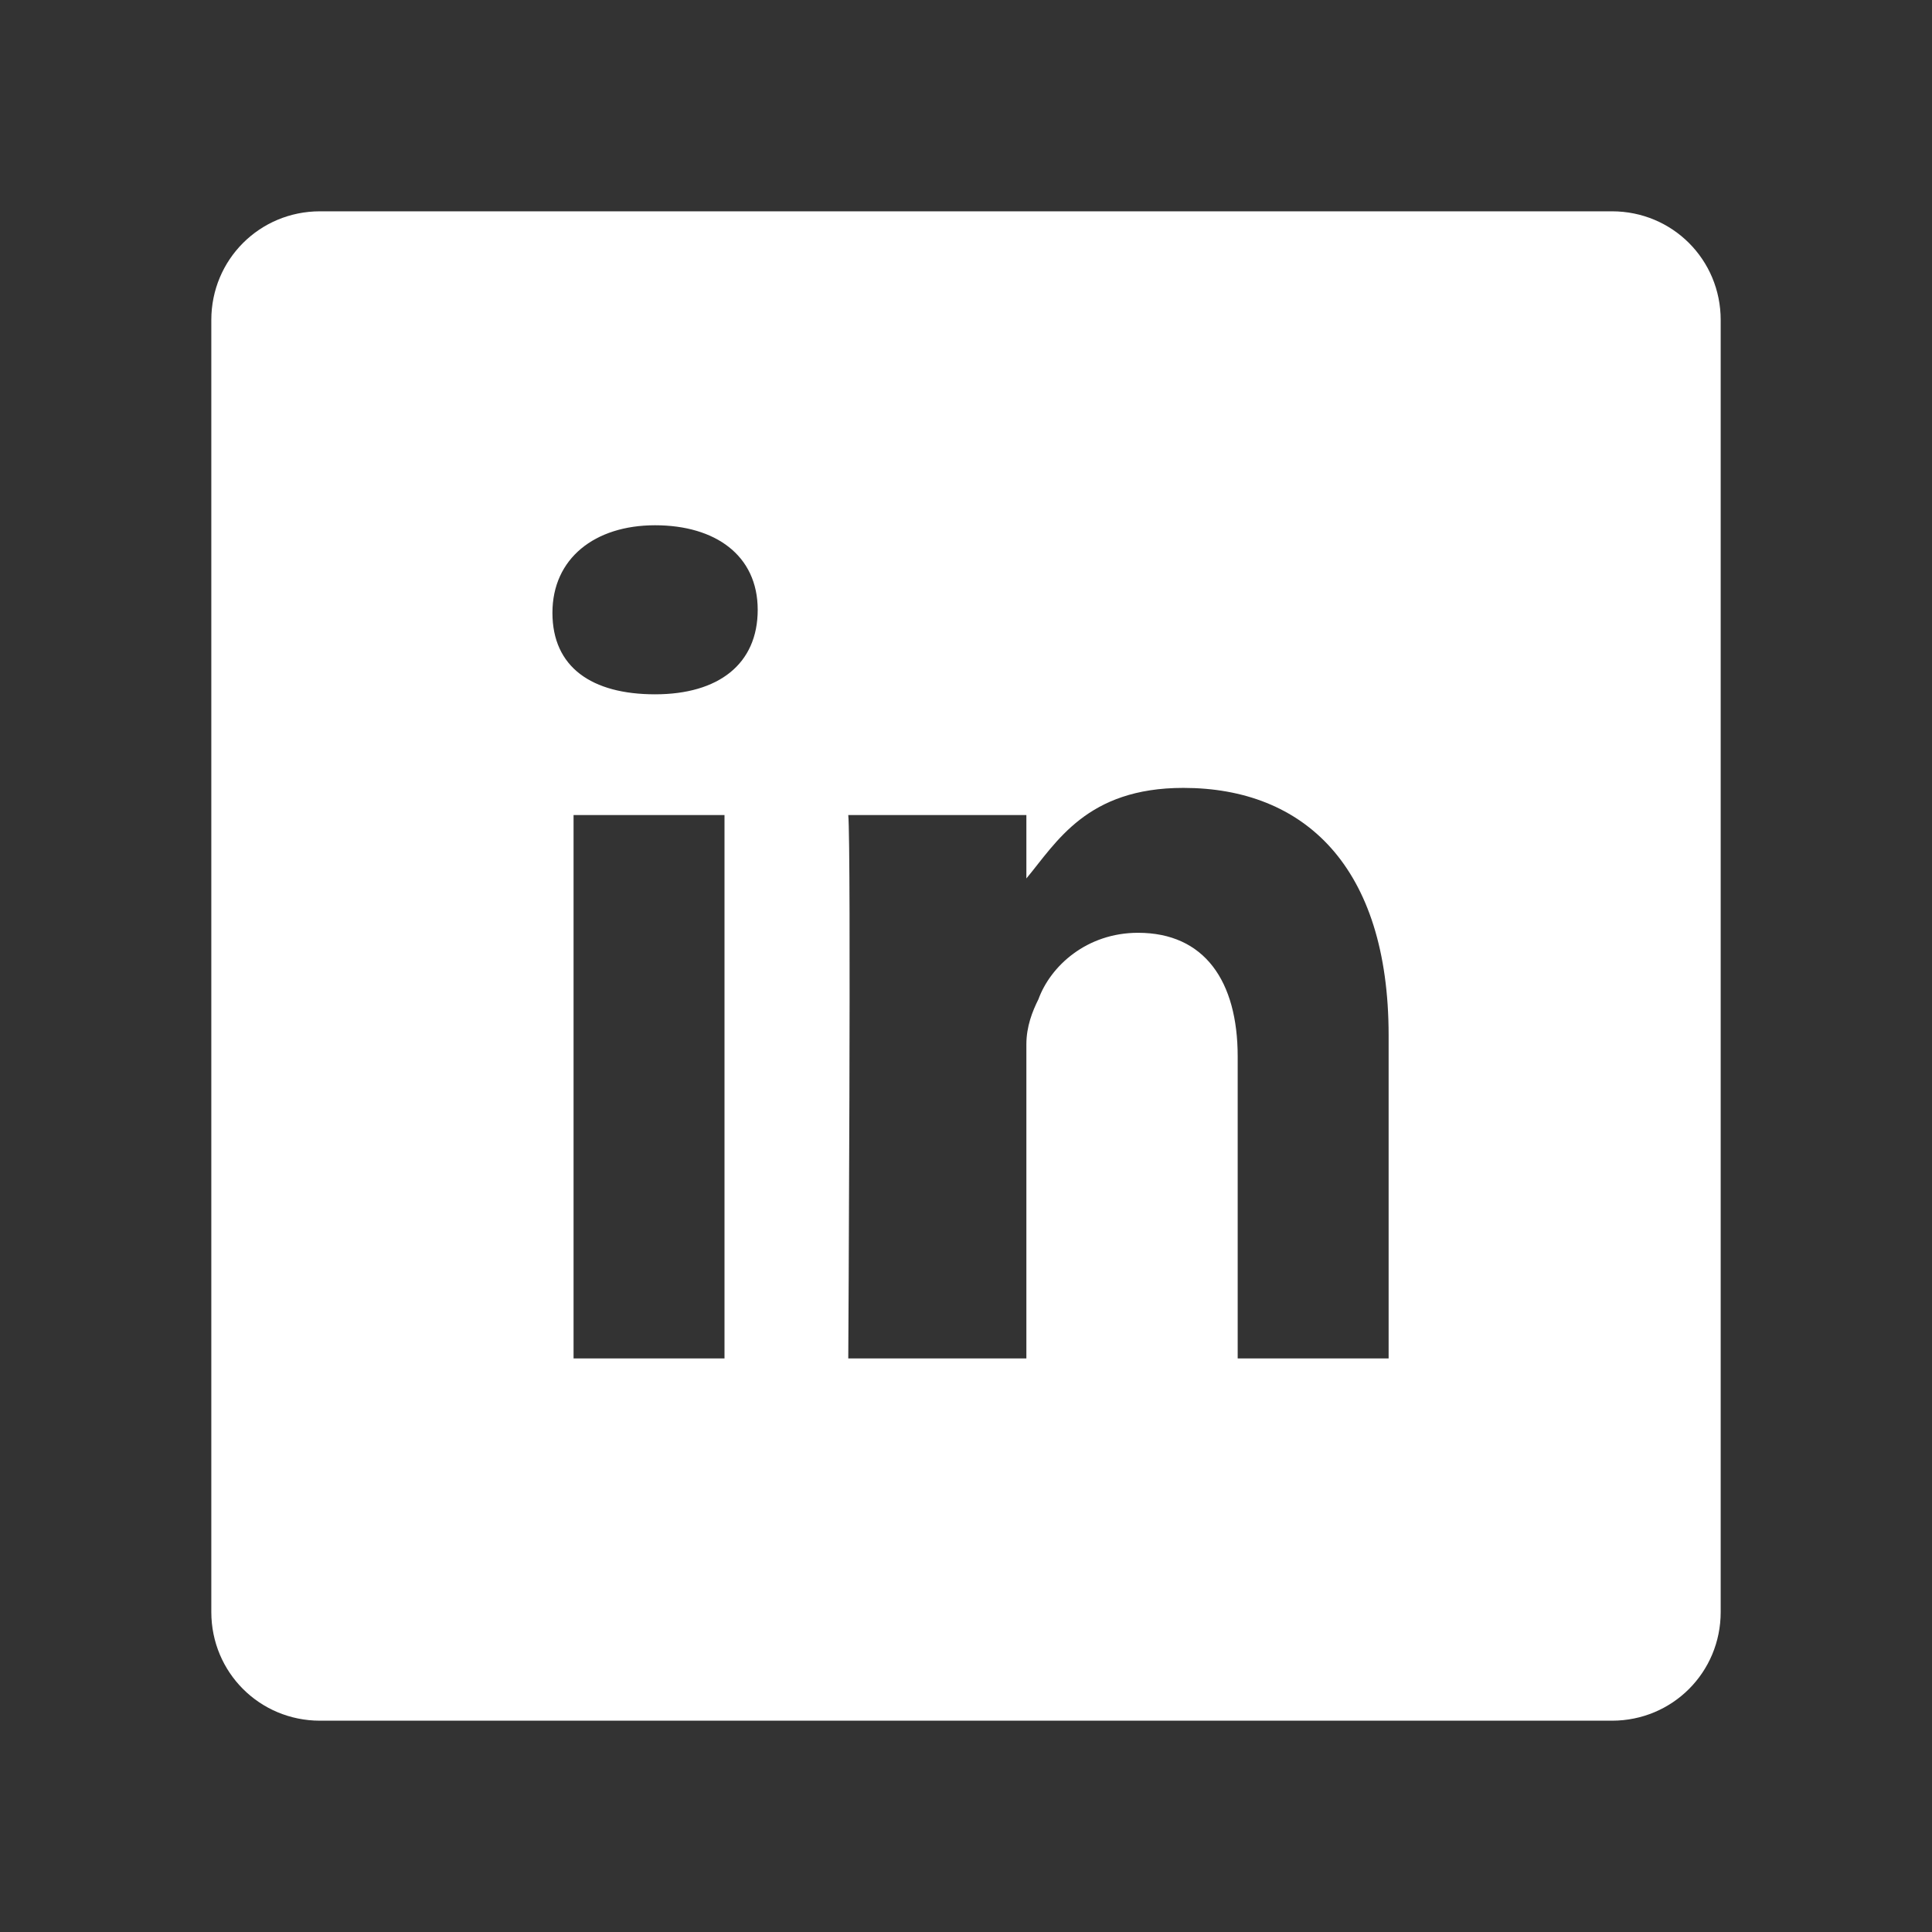
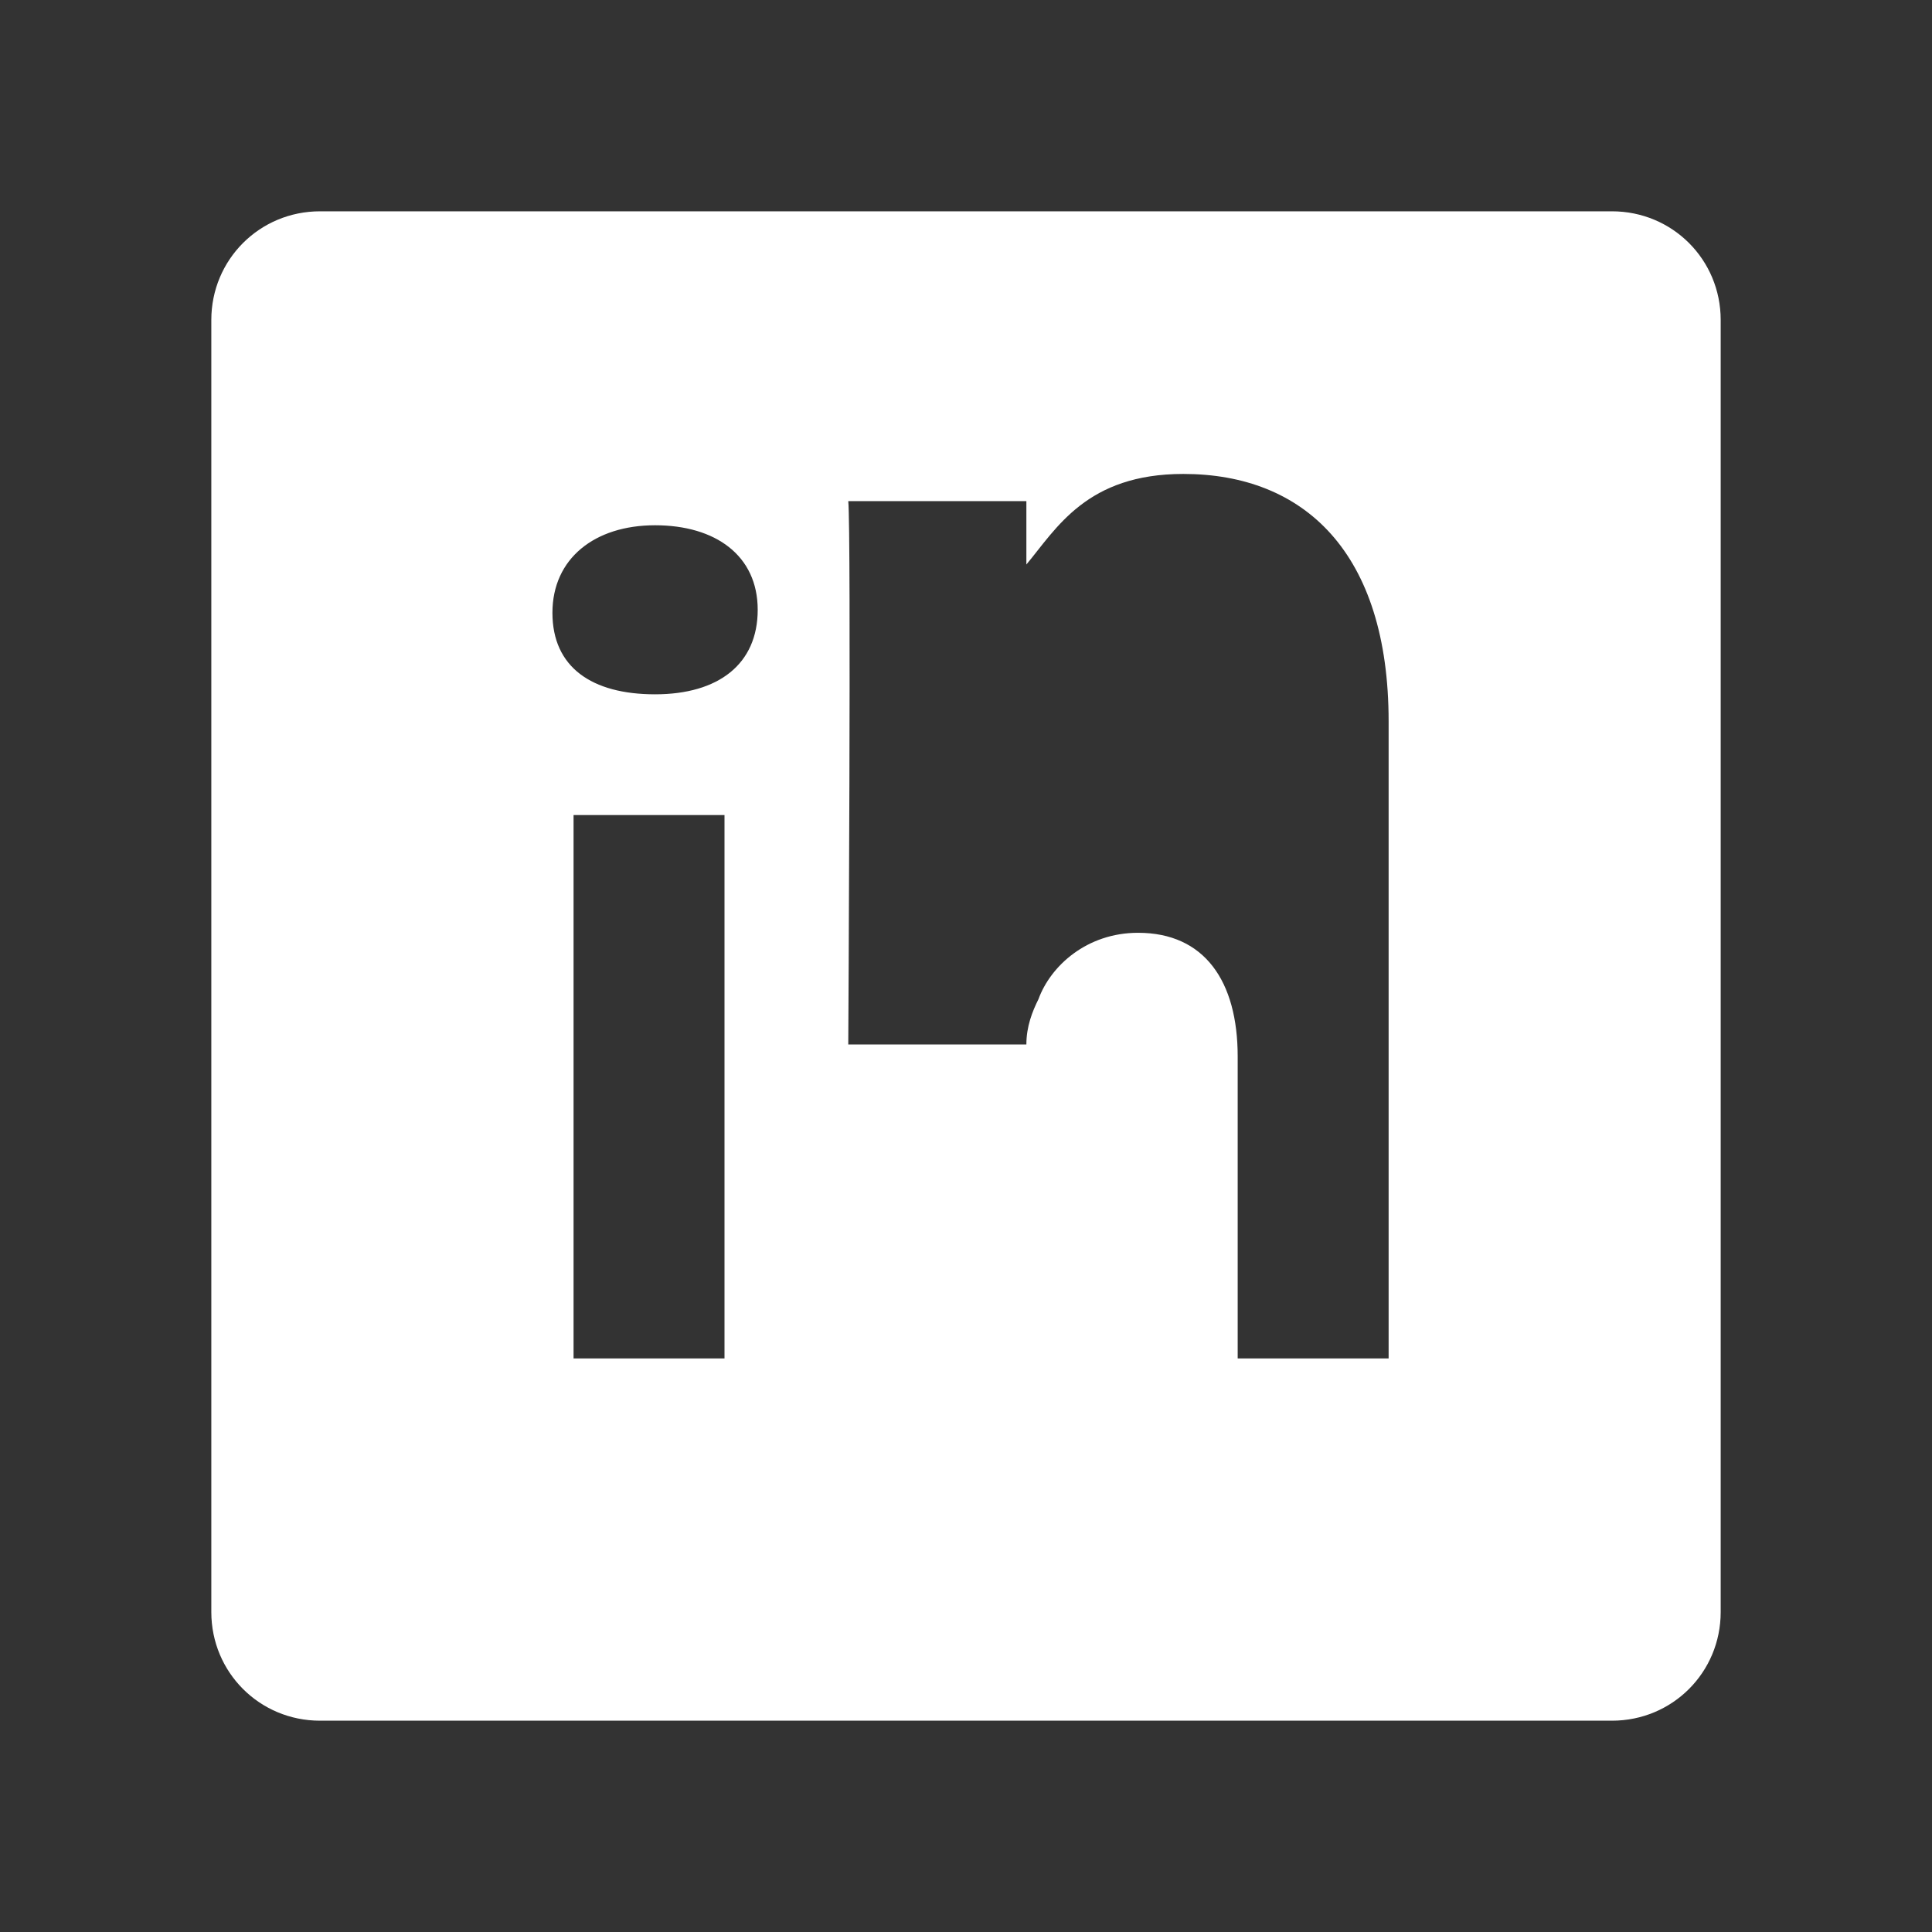
<svg xmlns="http://www.w3.org/2000/svg" version="1.1" id="Layer_1" x="0px" y="0px" viewBox="0 0 64 64" style="enable-background:new 0 0 64 64;" xml:space="preserve">
  <rect x="0" y="0" width="64" height="64" fill="#333333" stroke="none" />
  <style type="text/css">
	.st0{fill:#FFFFFF;}
</style>
-   <path class="st0" d="M53.4,7H10.6C8.6,7,7,8.6,7,10.6v42.8c0,2,1.6,3.6,3.6,3.6h42.8c2,0,3.6-1.6,3.6-3.6V10.6C57,8.6,55.4,7,53.4,7  z M24,45h-5V27h5V45z M21.7,23L21.7,23c-2.1,0-3.4-0.9-3.4-2.7c0-1.8,1.4-2.9,3.4-2.9s3.4,1,3.4,2.8C25.1,22,23.8,23,21.7,23z   M46,45h-5V35c0-2.5-1.1-4.1-3.3-4.1c-1.7,0-2.9,1.1-3.3,2.2C34.2,33.5,34,34,34,34.6V45h-5.9c0,0,0.1-17,0-18H34v2.1  c1-1.2,2-3,5.2-3c4,0,6.8,2.6,6.8,8.2V45z" />
+   <path class="st0" d="M53.4,7H10.6C8.6,7,7,8.6,7,10.6v42.8c0,2,1.6,3.6,3.6,3.6h42.8c2,0,3.6-1.6,3.6-3.6V10.6C57,8.6,55.4,7,53.4,7  z M24,45h-5V27h5V45z M21.7,23L21.7,23c-2.1,0-3.4-0.9-3.4-2.7c0-1.8,1.4-2.9,3.4-2.9s3.4,1,3.4,2.8C25.1,22,23.8,23,21.7,23z   M46,45h-5V35c0-2.5-1.1-4.1-3.3-4.1c-1.7,0-2.9,1.1-3.3,2.2C34.2,33.5,34,34,34,34.6h-5.9c0,0,0.1-17,0-18H34v2.1  c1-1.2,2-3,5.2-3c4,0,6.8,2.6,6.8,8.2V45z" />
</svg>